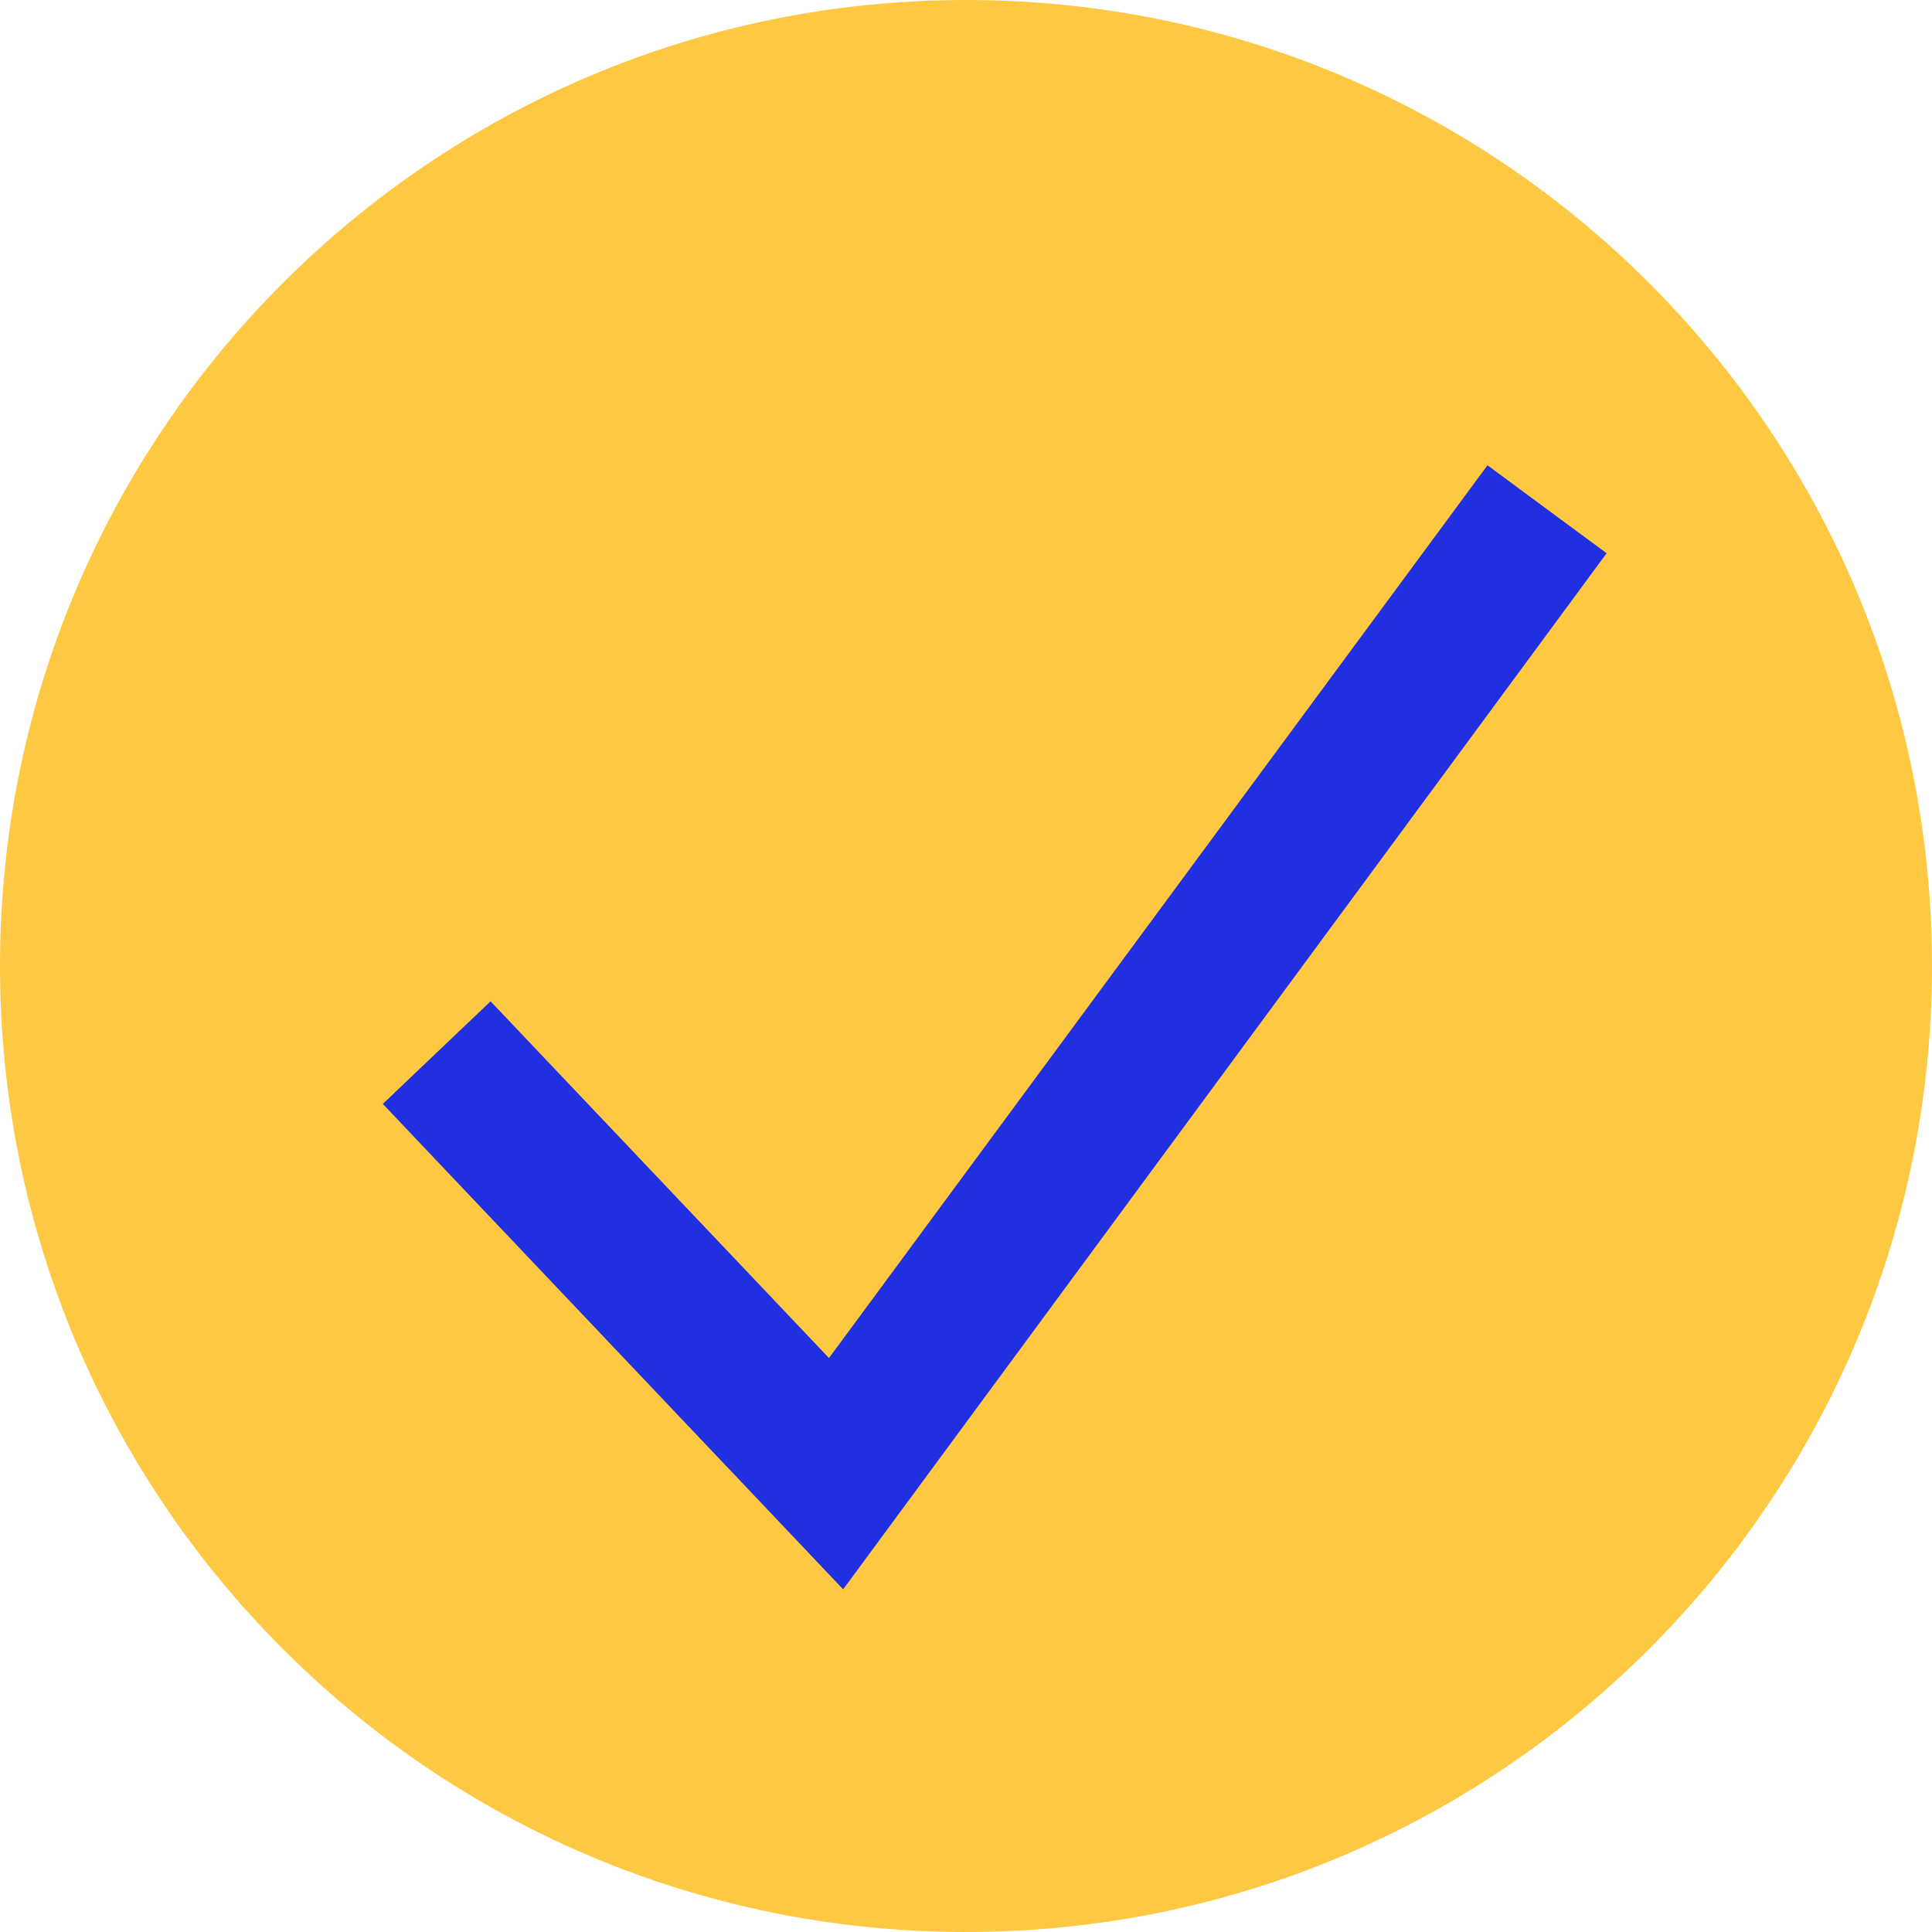
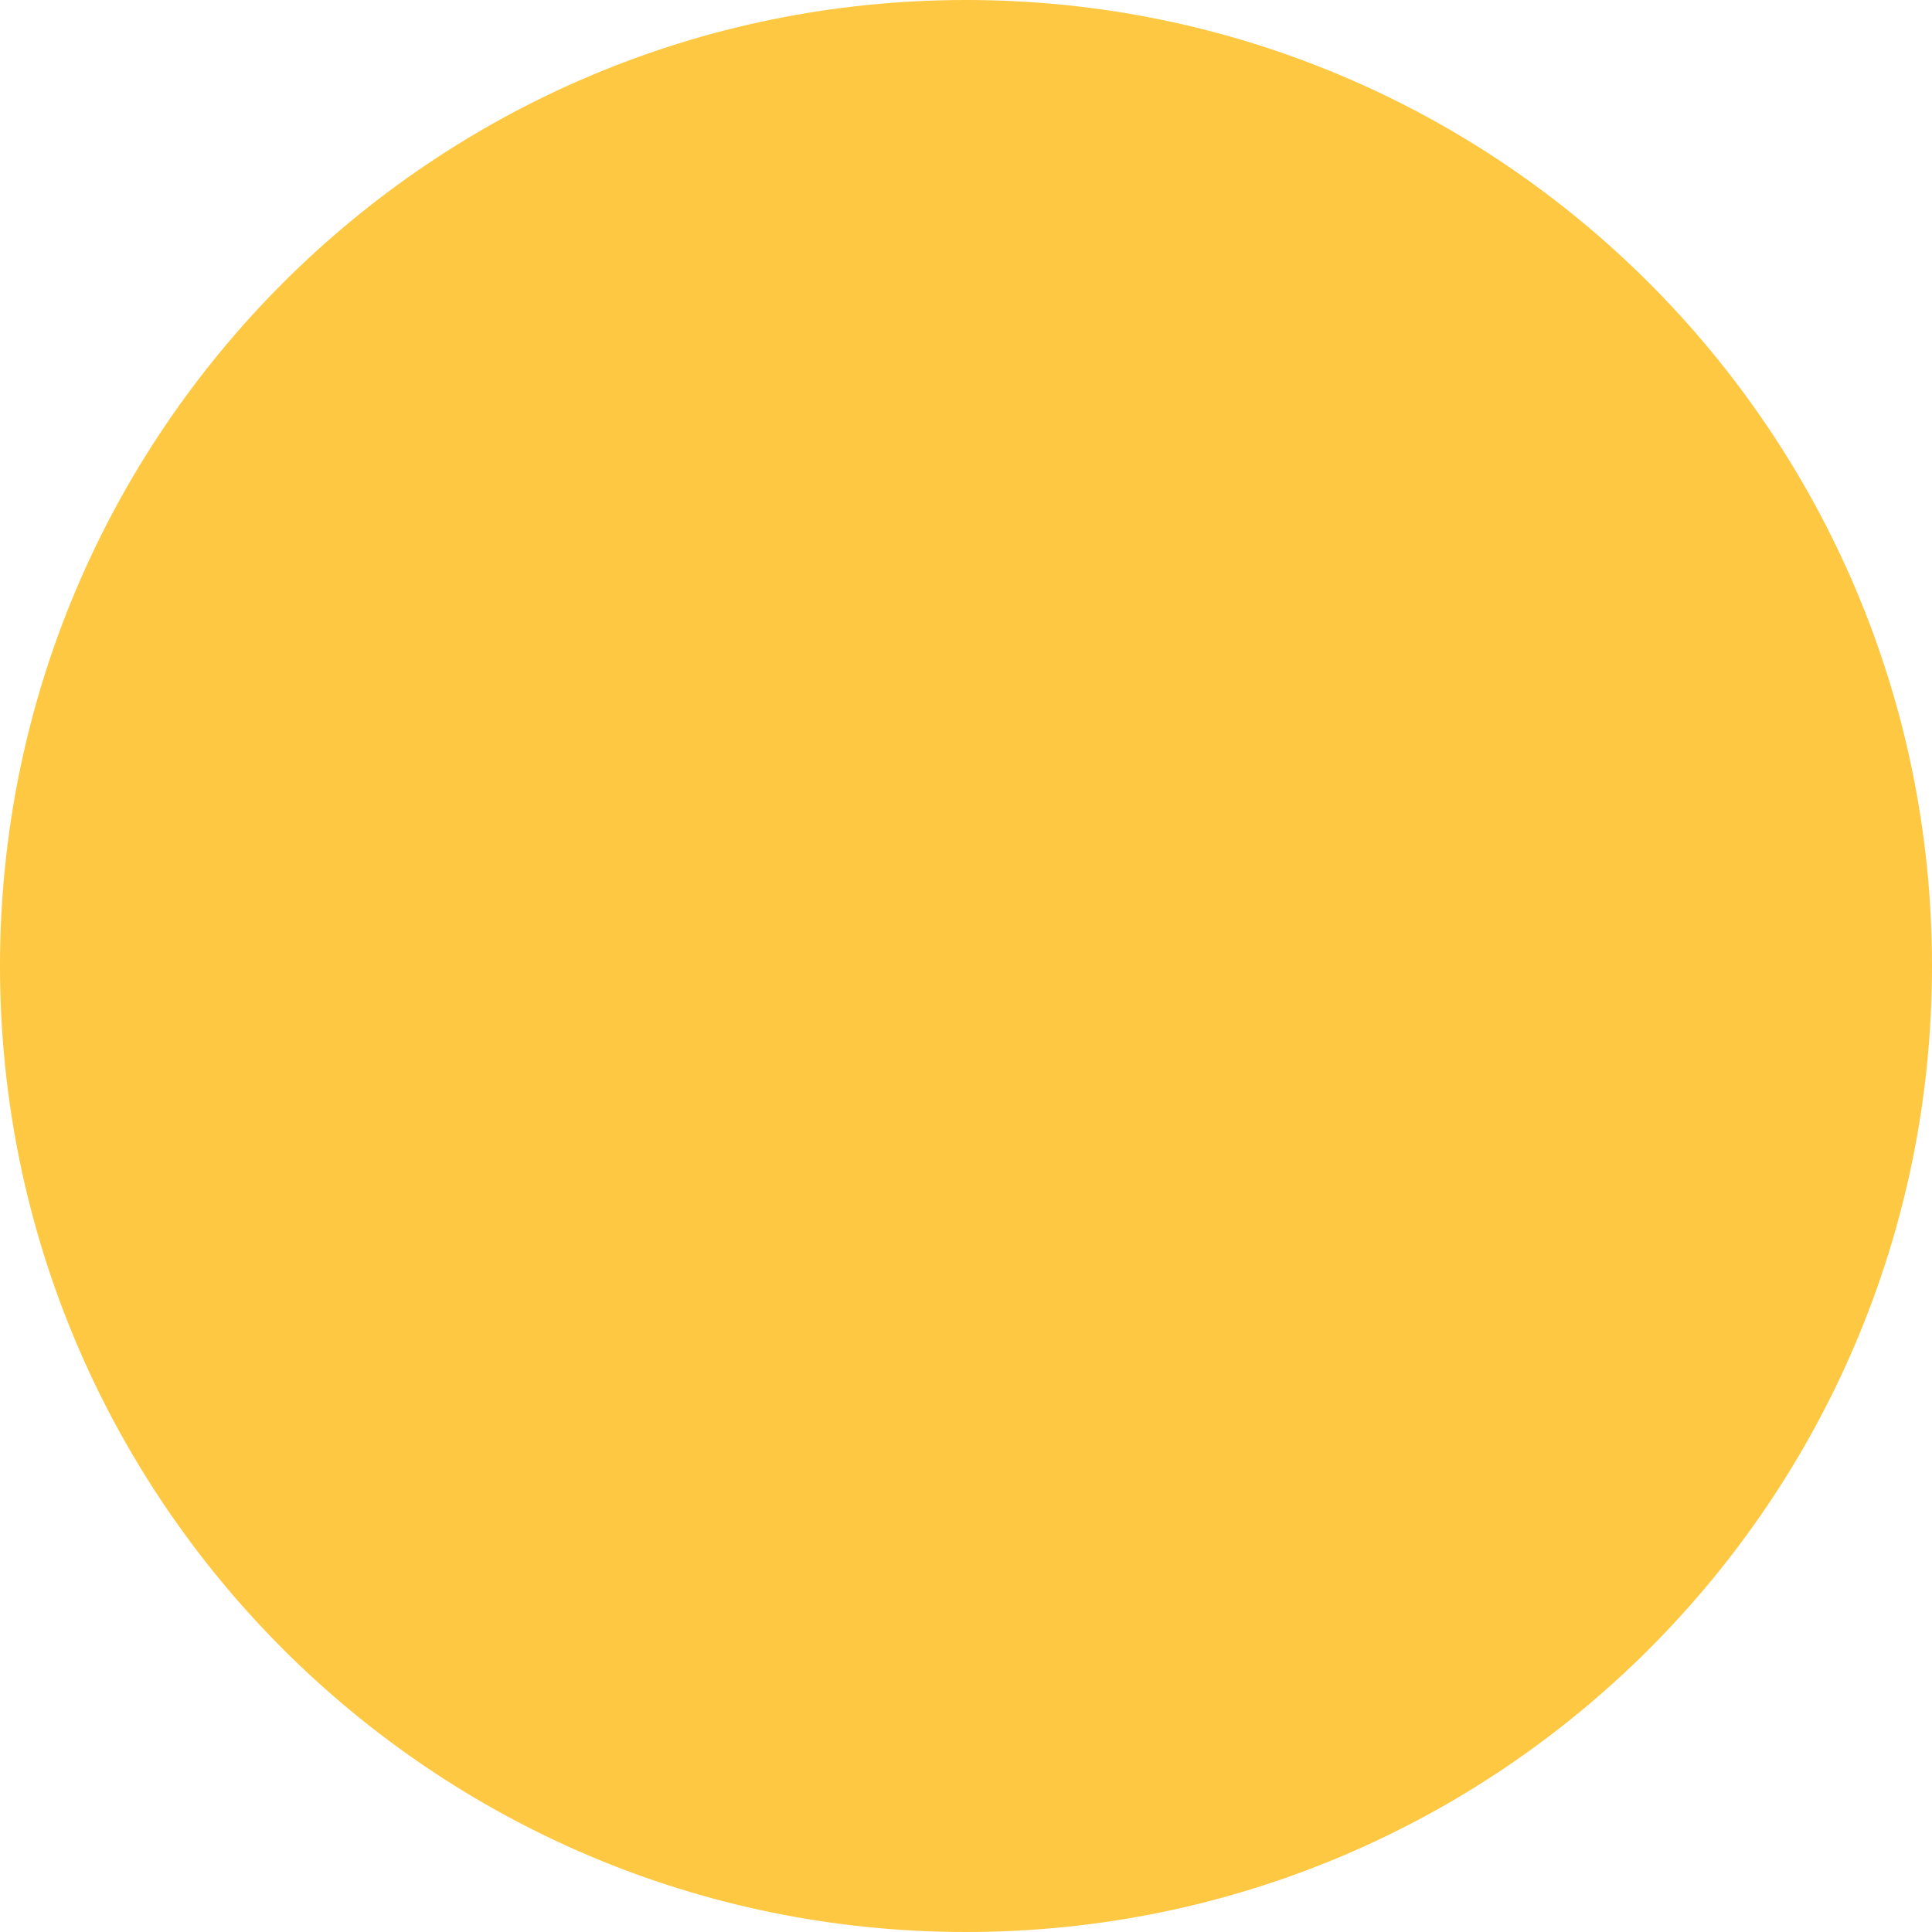
<svg xmlns="http://www.w3.org/2000/svg" width="36" height="36" viewBox="0 0 36 36" fill="none">
  <path d="M18 36C27.941 36 36 27.941 36 18C36 8.059 27.941 0 18 0C8.059 0 0 8.059 0 18C0 27.941 8.059 36 18 36Z" fill="#FFC842" />
-   <path d="M15.711 29.615L7.133 20.57L9.141 18.658L15.447 25.305L27.717 8.67L29.937 10.309L15.711 29.615Z" fill="#202FE0" />
</svg>